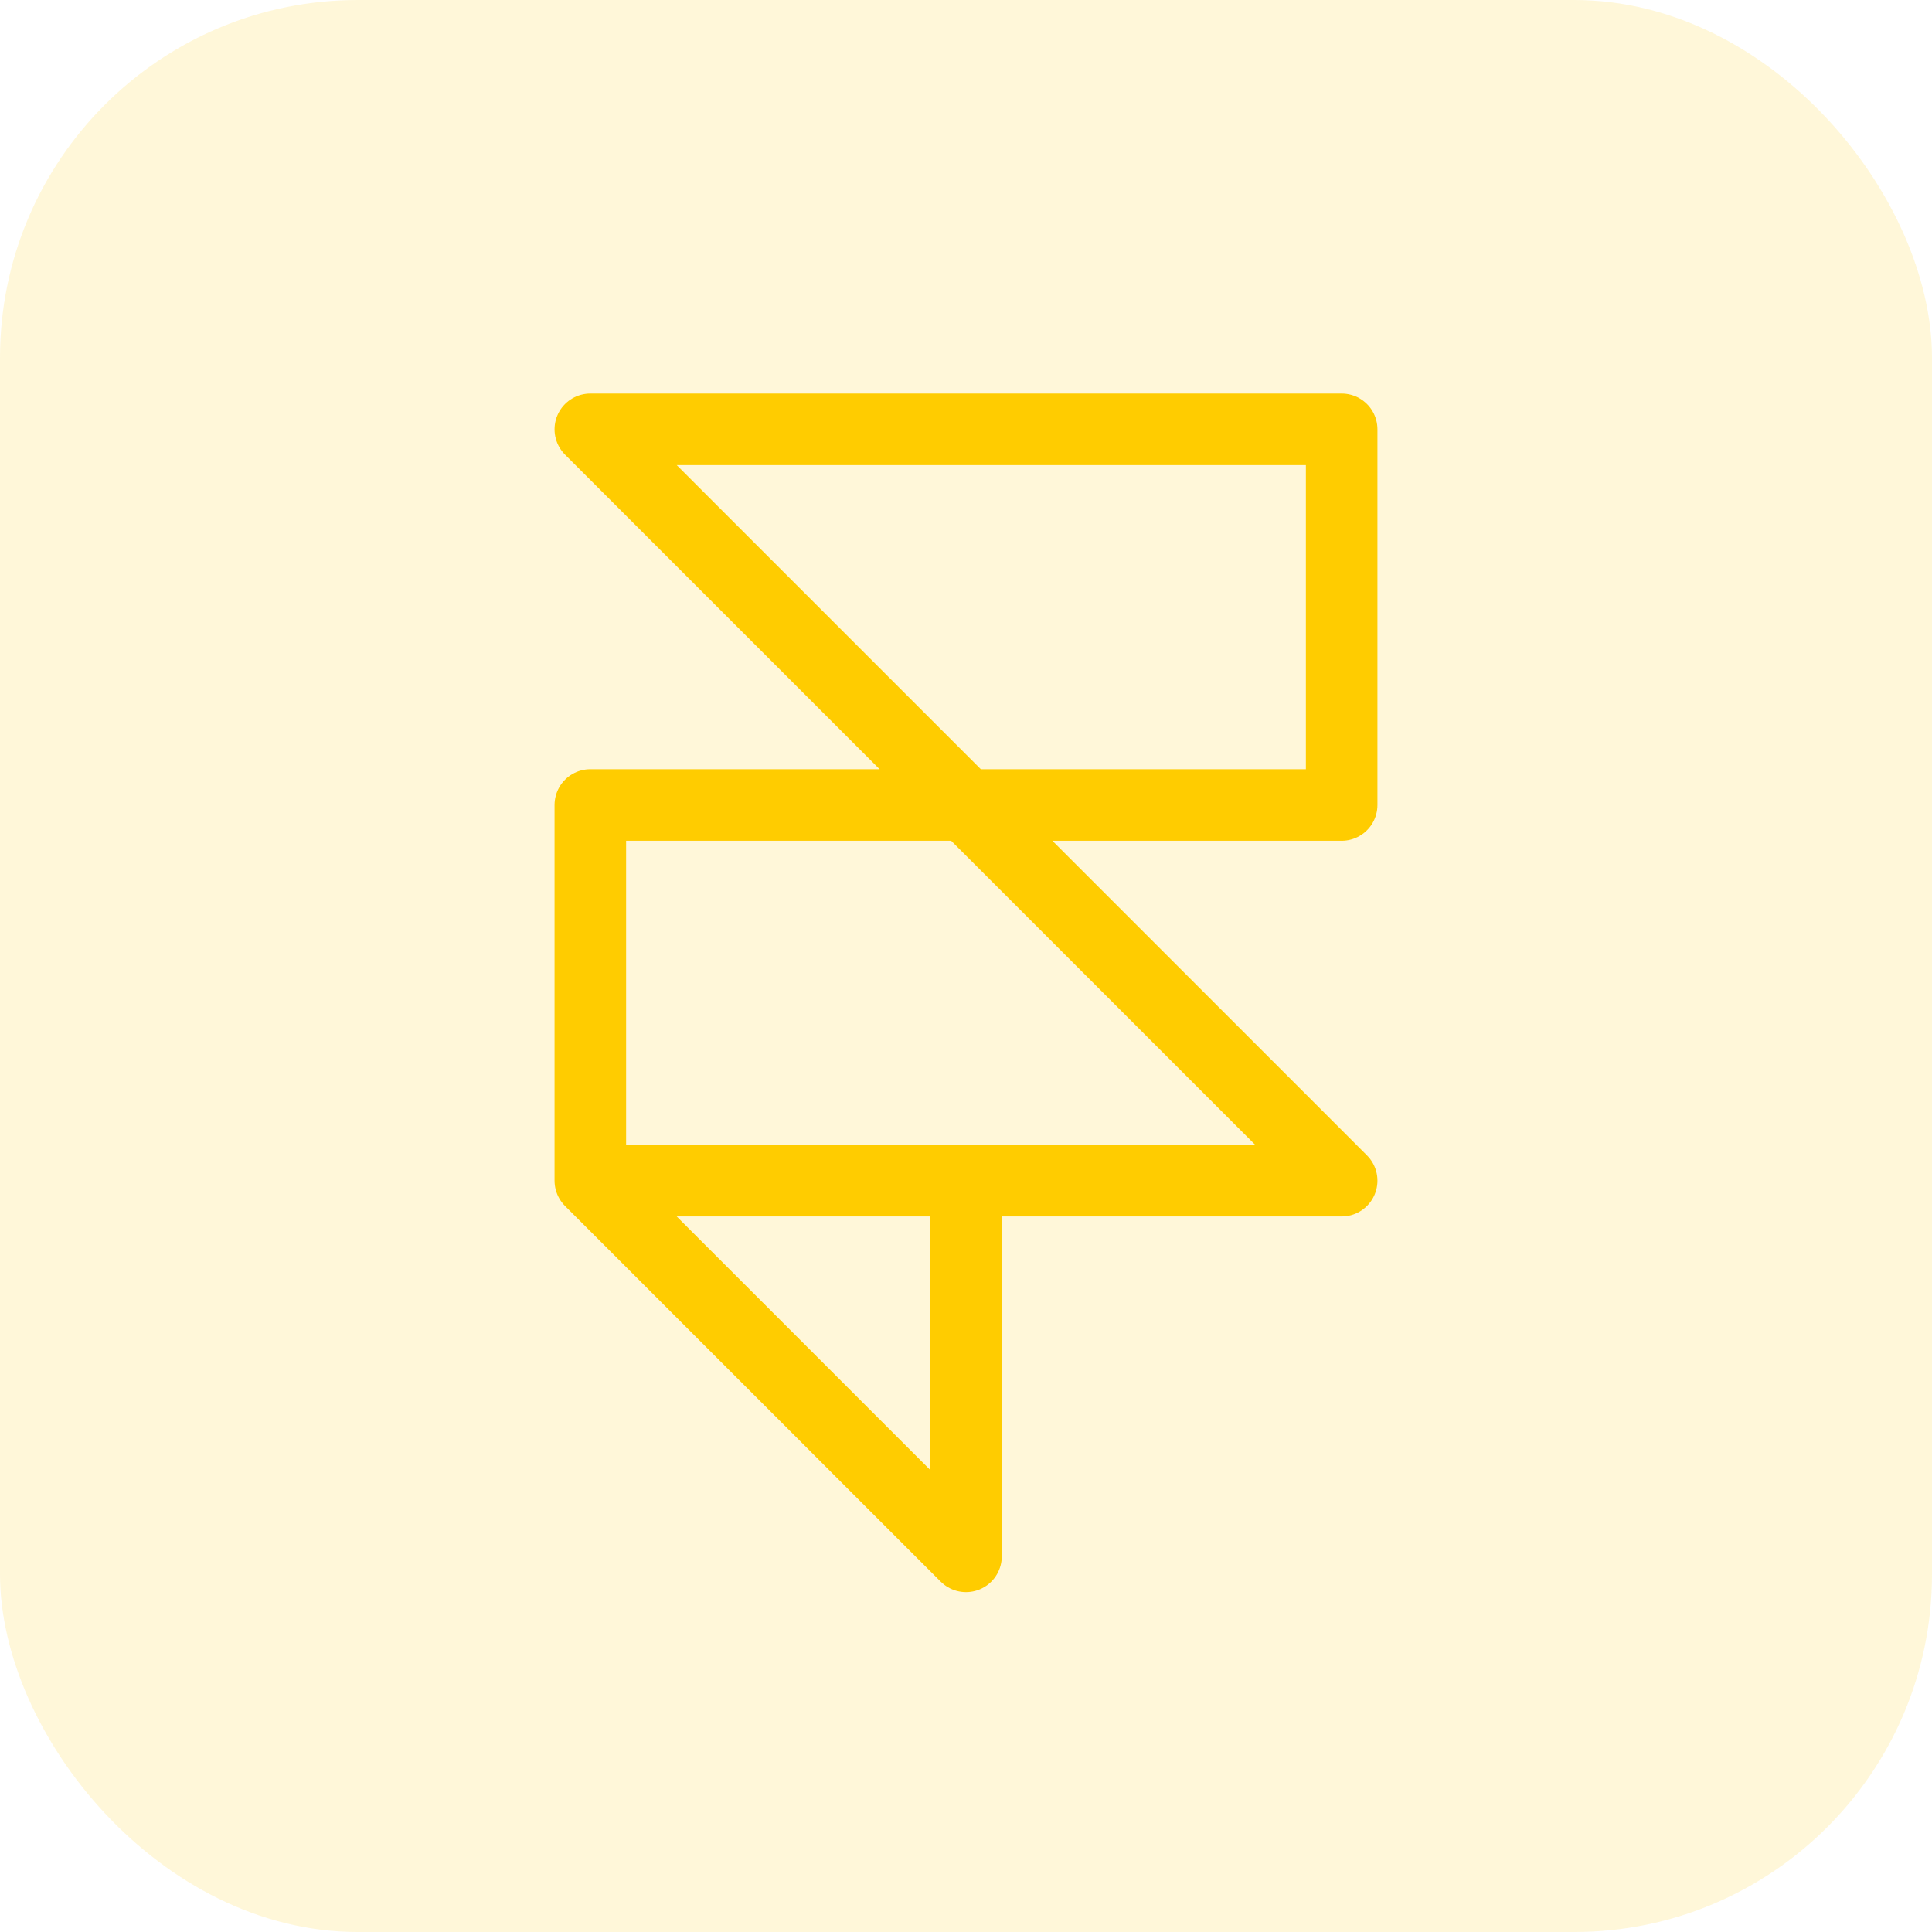
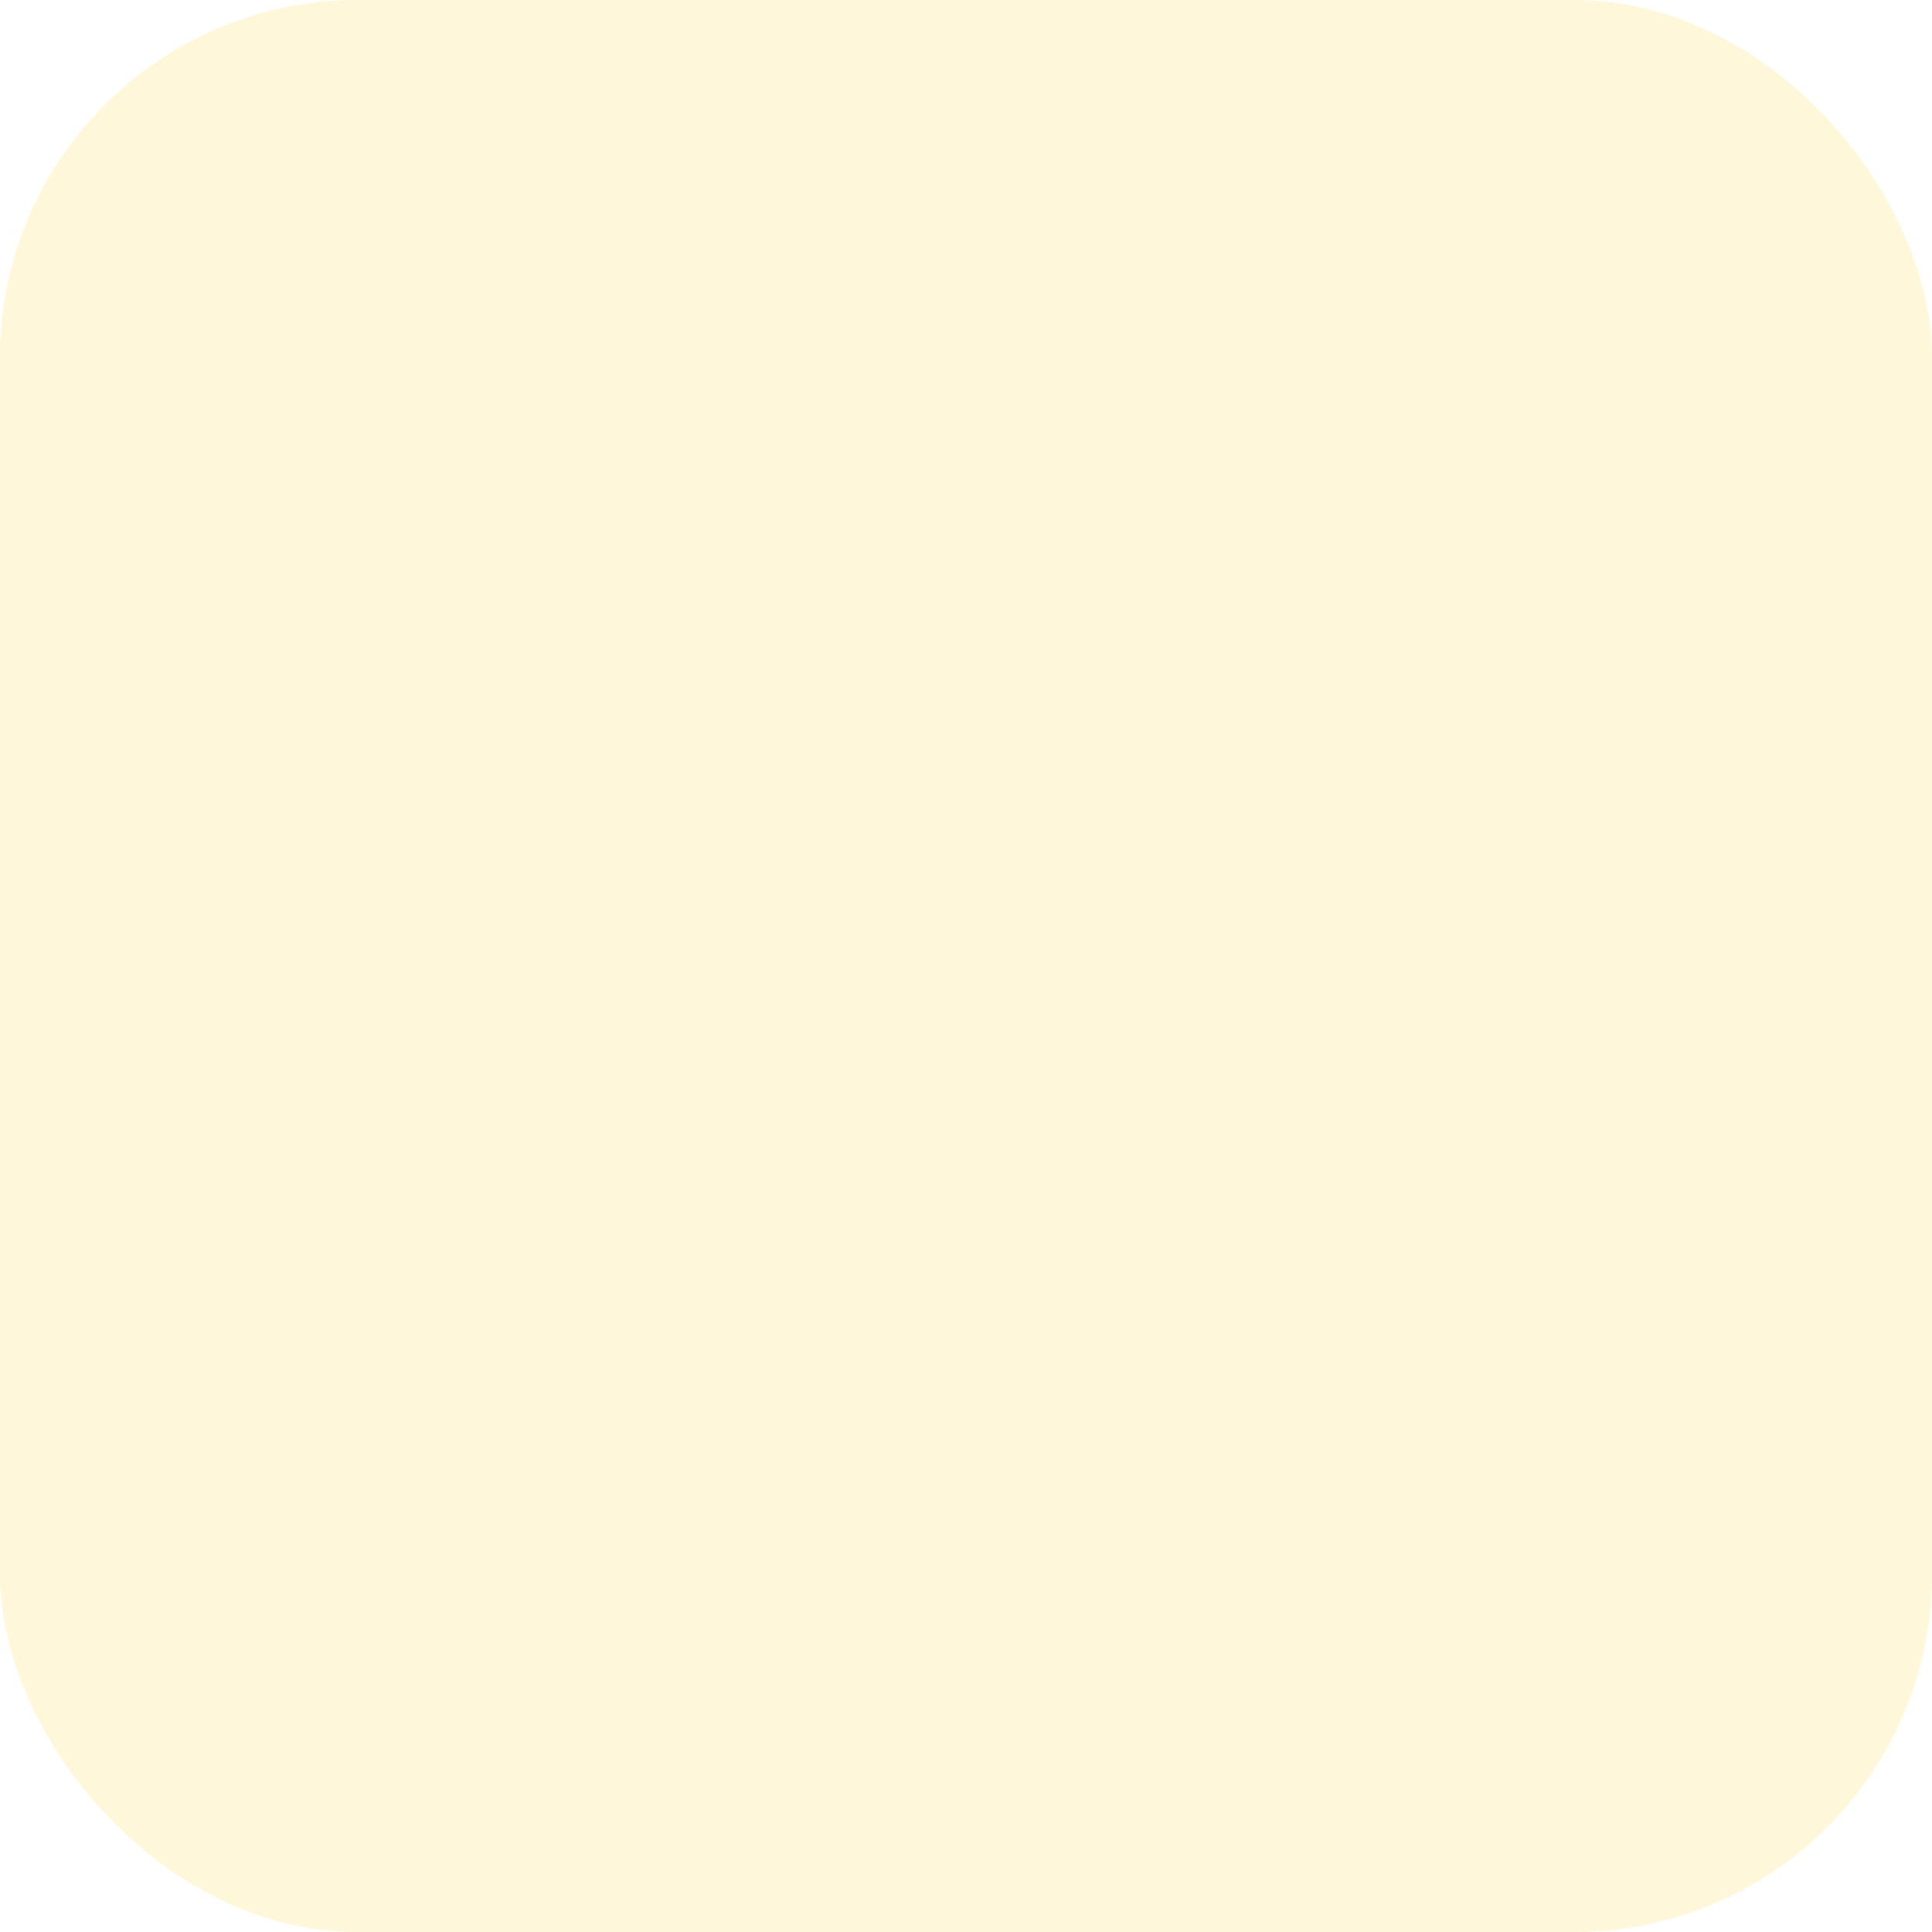
<svg xmlns="http://www.w3.org/2000/svg" width="54" height="54" viewBox="0 0 54 54" fill="none">
  <rect opacity="0.15" width="54" height="54" rx="10" fill="#FFCC00" />
-   <path d="M16.5 33H27M16.5 33V22.5H37.5V12H16.5L37.5 33H27H16.5ZM16.5 33L27 43.5V33H16.5Z" stroke="#FFCC00" stroke-width="2" stroke-linecap="round" stroke-linejoin="round" />
</svg>